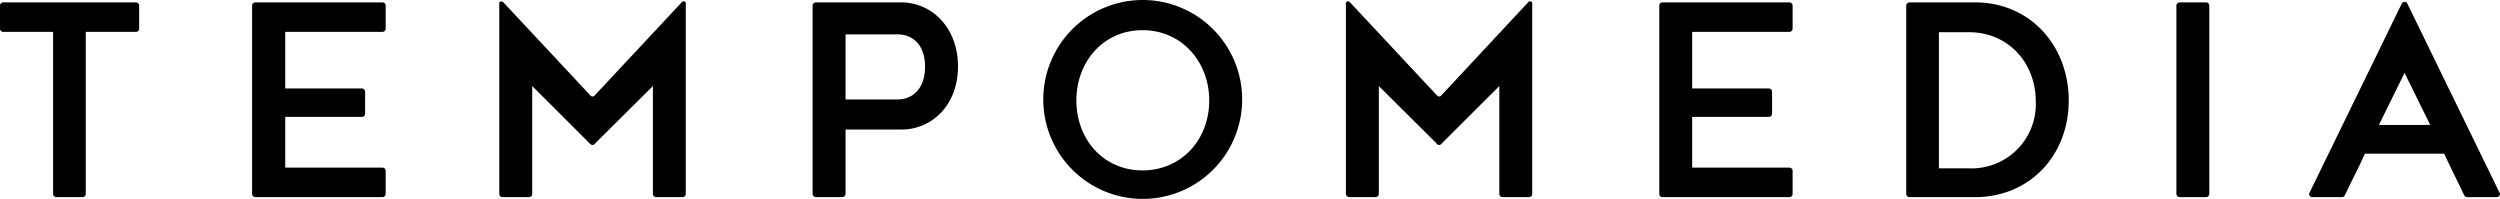
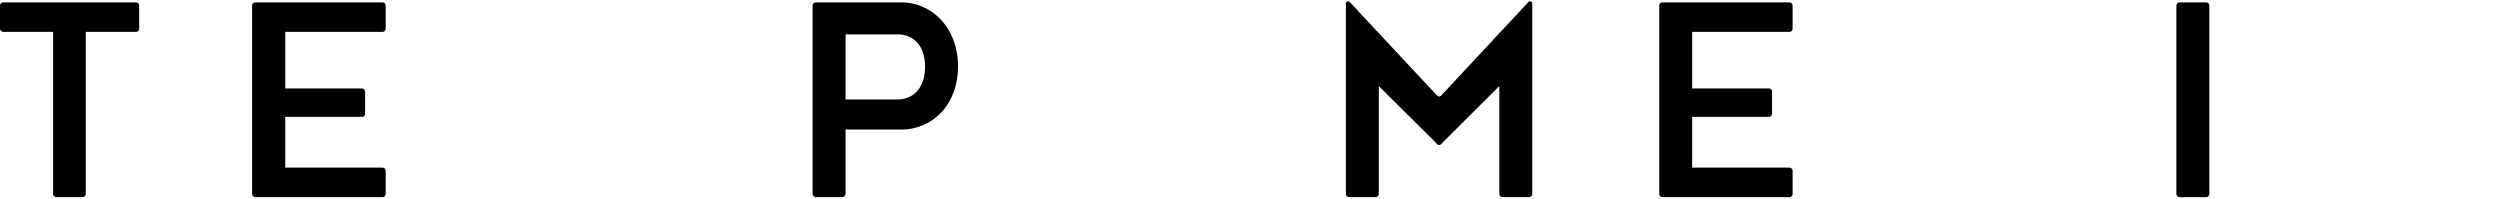
<svg xmlns="http://www.w3.org/2000/svg" id="Ebene_1" data-name="Ebene 1" viewBox="0 0 450 35.79">
  <title>TM_Logo_black_rgb</title>
  <path d="M322.05,30.17a.59.59,0,0,1,.62.62v4.07a.59.59,0,0,1-.62.62H299.28a.58.58,0,0,1-.61-.62V1.05a.58.58,0,0,1,.61-.62h22.77a.59.59,0,0,1,.62.62V5.12a.59.59,0,0,1-.62.62H304.59V15.92h13.76a.59.59,0,0,1,.62.62v3.88a.58.58,0,0,1-.62.62H304.59v9.13Z" />
  <path d="M68.81,30.17a.58.58,0,0,1,.61.62v4.07a.58.58,0,0,1-.61.62H46a.59.59,0,0,1-.62-.62V1.05A.59.59,0,0,1,46,.43H68.81a.58.58,0,0,1,.61.62V5.12a.58.58,0,0,1-.61.62H51.34V15.92H65.1a.59.59,0,0,1,.62.62v3.88a.58.58,0,0,1-.62.62H51.34v9.13Z" />
  <path d="M24.44.43a.58.58,0,0,1,.61.62V5.12a.58.58,0,0,1-.61.62h-9V34.87a.59.59,0,0,1-.62.61H10.18a.59.59,0,0,1-.62-.61V5.74H.62A.59.59,0,0,1,0,5.12V1.05A.59.59,0,0,1,.62.43Z" />
-   <path d="M106,25.67,95.8,15.49V34.87a.59.59,0,0,1-.62.61H90.49a.59.59,0,0,1-.62-.61V.49c.12-.18.19-.24.37-.24s.31.12.43.24L106.1,17c.25.25.31.37.56.37s.3-.12.55-.37L122.64.49c.12-.12.18-.24.43-.24s.25.06.37.24V34.87a.59.59,0,0,1-.62.61h-4.69a.58.58,0,0,1-.61-.61V15.49L107.27,25.67c-.24.31-.43.43-.61.43S106.29,26,106,25.67Z" />
  <path d="M146.27,1.05a.59.59,0,0,1,.62-.62H162.2c5.61,0,10.24,4.63,10.24,11.54s-4.63,11.35-10.24,11.35h-10V34.87a.59.59,0,0,1-.62.61h-4.69a.59.59,0,0,1-.62-.61Zm20.24,11c0-4.07-2.28-5.86-4.93-5.86H152.2V17.9h9.38C164.23,17.9,166.51,16,166.51,12Z" />
-   <path d="M223.59,17.9A17.9,17.9,0,1,1,205.69,0,17.91,17.91,0,0,1,223.59,17.9Zm-5.93.18c0-7-5-12.65-12-12.65s-11.91,5.62-11.91,12.65,4.88,12.59,11.91,12.59S217.66,25.12,217.66,18.08Z" />
  <path d="M258.43,25.67,248.19,15.49V34.87a.59.59,0,0,1-.62.61h-4.69a.59.59,0,0,1-.62-.61V.49c.12-.18.19-.24.37-.24s.31.12.43.24L258.49,17c.25.25.31.37.56.37s.3-.12.55-.37L275,.49c.12-.12.18-.24.43-.24s.25.06.37.24V34.87a.59.59,0,0,1-.62.61h-4.69a.58.58,0,0,1-.61-.61V15.49L259.66,25.67c-.24.31-.43.43-.61.43S258.67,26,258.43,25.67Z" />
-   <path d="M343.74,35.48a.59.59,0,0,1-.62-.61V1.05a.59.59,0,0,1,.62-.62h11.78c9.88,0,16.85,7.78,16.85,17.65s-7,17.4-16.85,17.4Zm22.7-17.21c0-7-5-12.47-12-12.47H349V30.3h5.37A11.56,11.56,0,0,0,366.44,18.27Z" />
  <path d="M391.75,1.05a.59.59,0,0,1,.62-.62h4.69a.59.59,0,0,1,.62.62V34.87a.59.59,0,0,1-.62.61h-4.69a.59.59,0,0,1-.62-.61Z" />
-   <path d="M425.67,27.66c-1,2.34-2.34,4.8-3.45,7.2-.24.44-.3.62-.67.62h-5.3a.58.58,0,0,1-.62-.62L432.39.5a1.26,1.26,0,0,1,.43-.19,1.35,1.35,0,0,1,.43.19L450,34.86a.58.58,0,0,1-.62.62h-5.29c-.37,0-.43-.18-.68-.62-1.11-2.4-2.4-4.86-3.45-7.2Zm11.77-5.17-4.62-9.37-4.62,9.37Z" />
</svg>